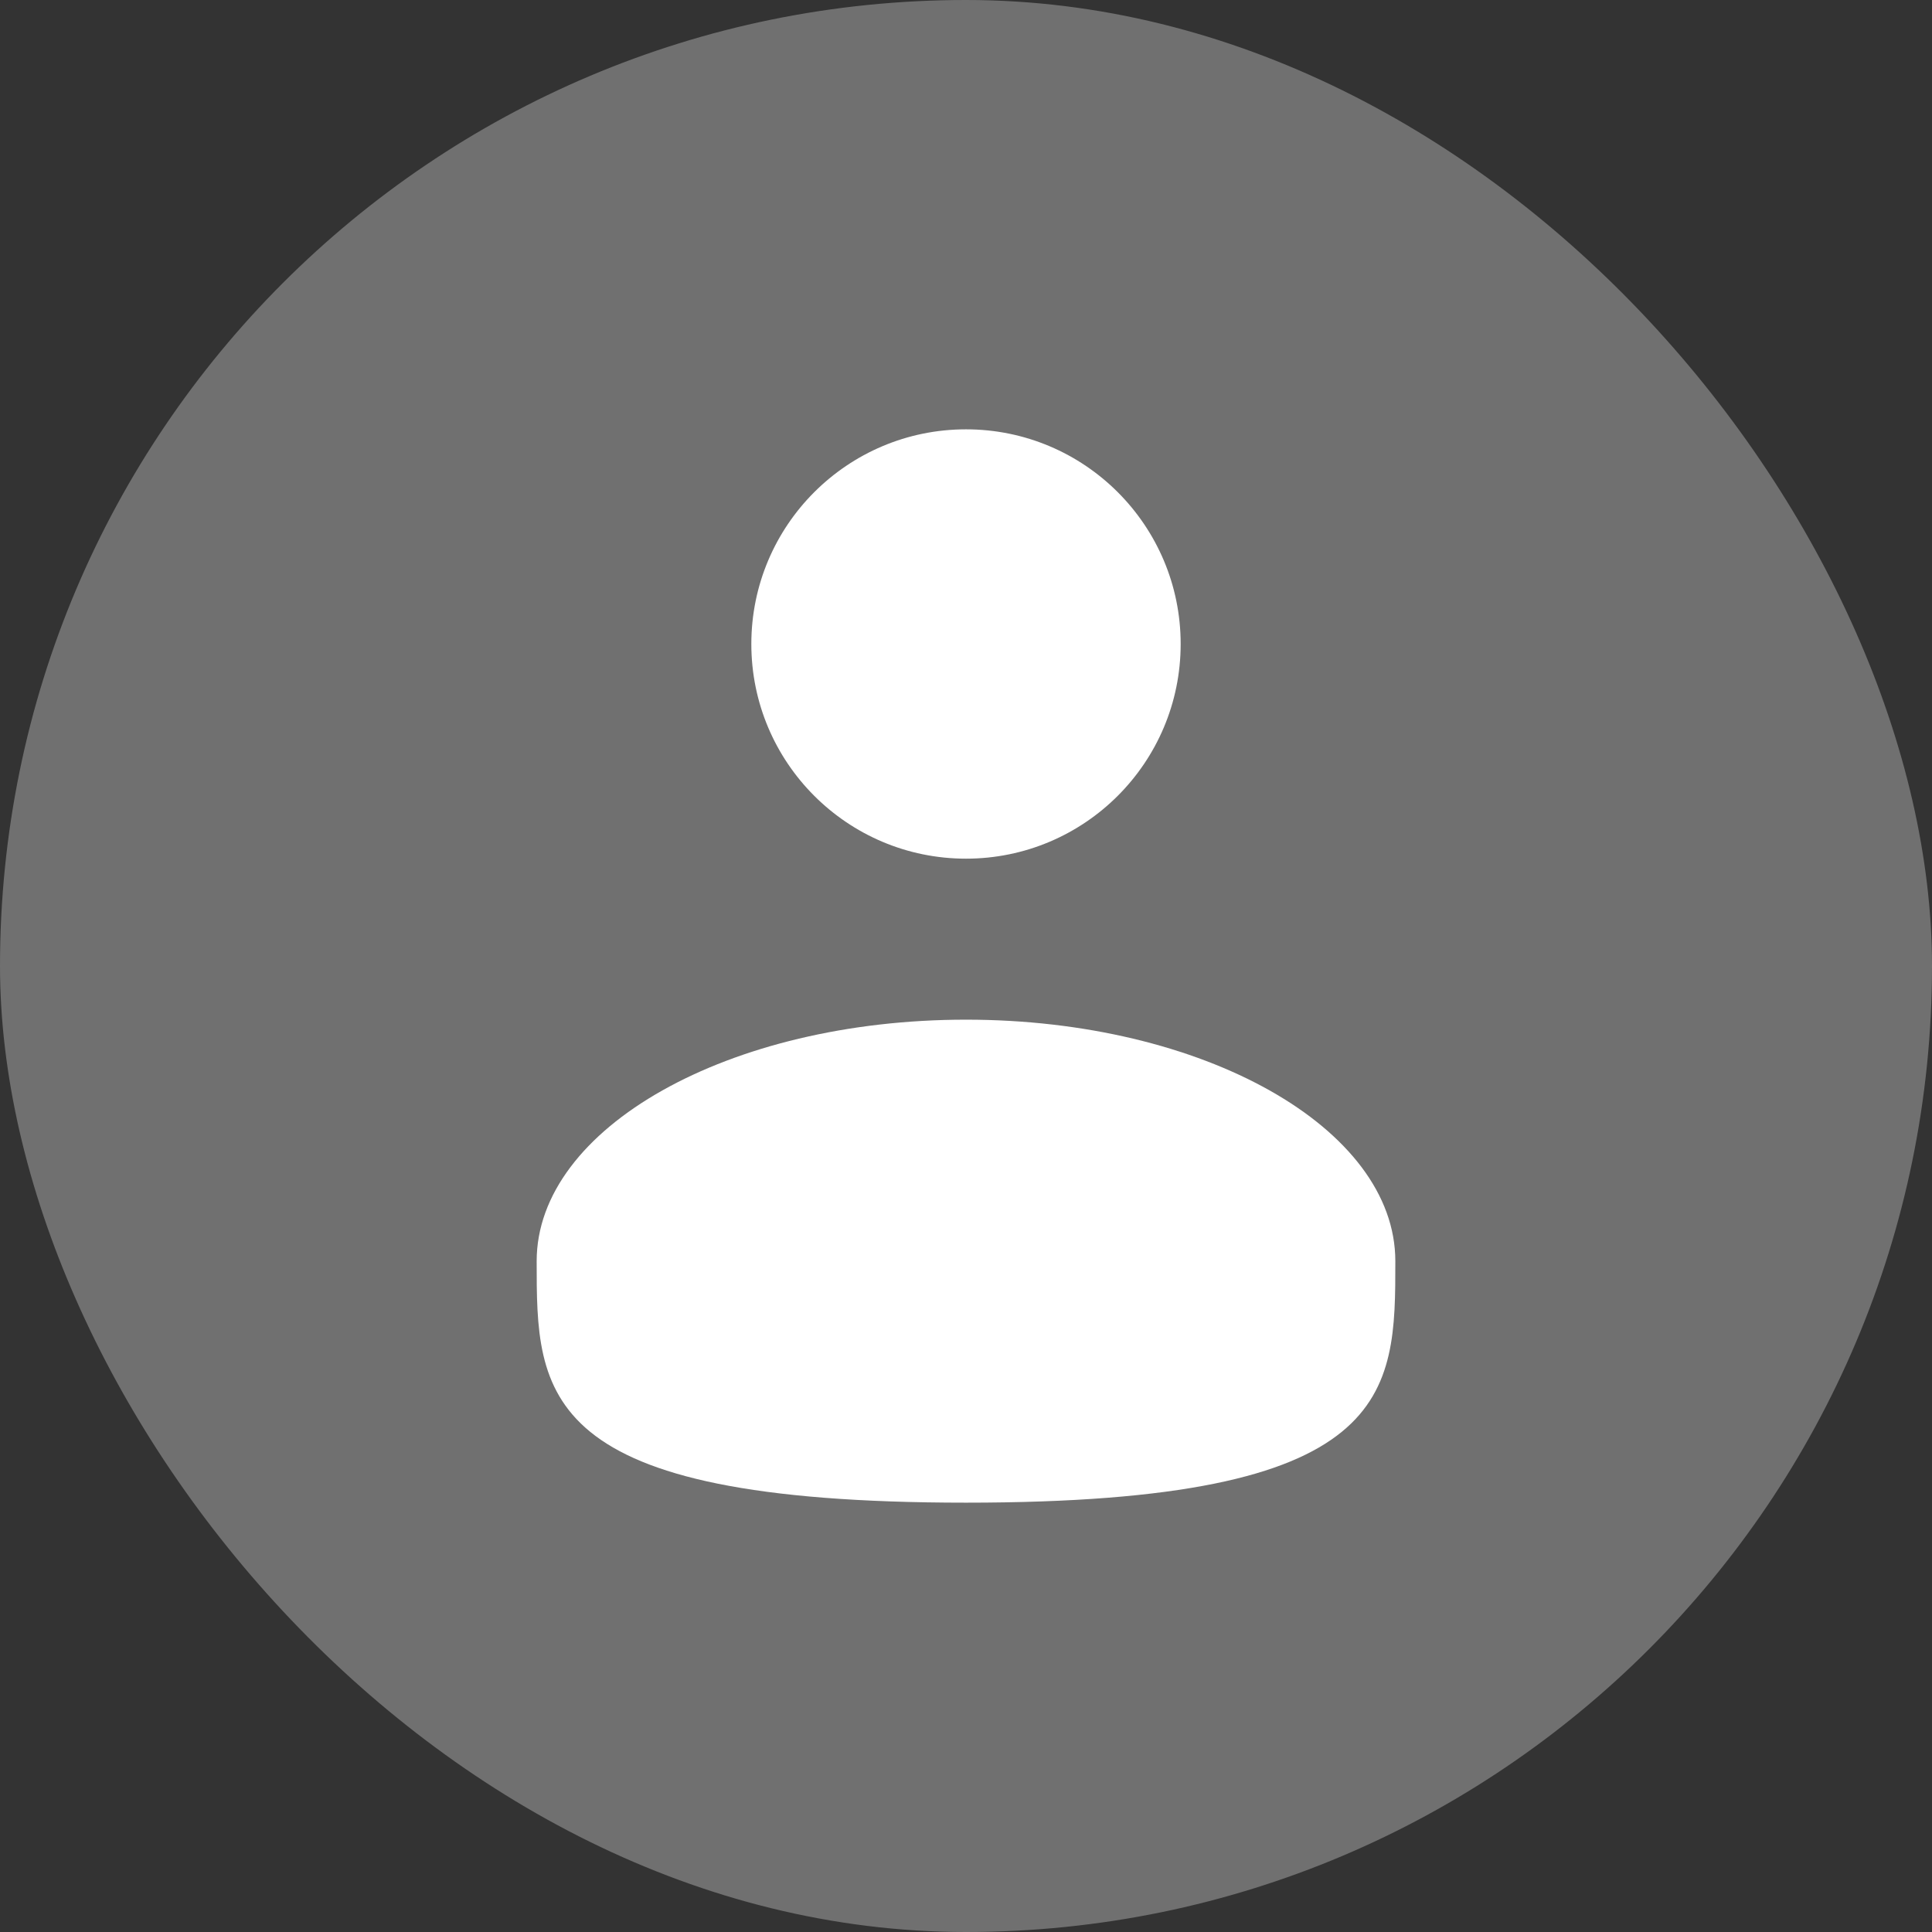
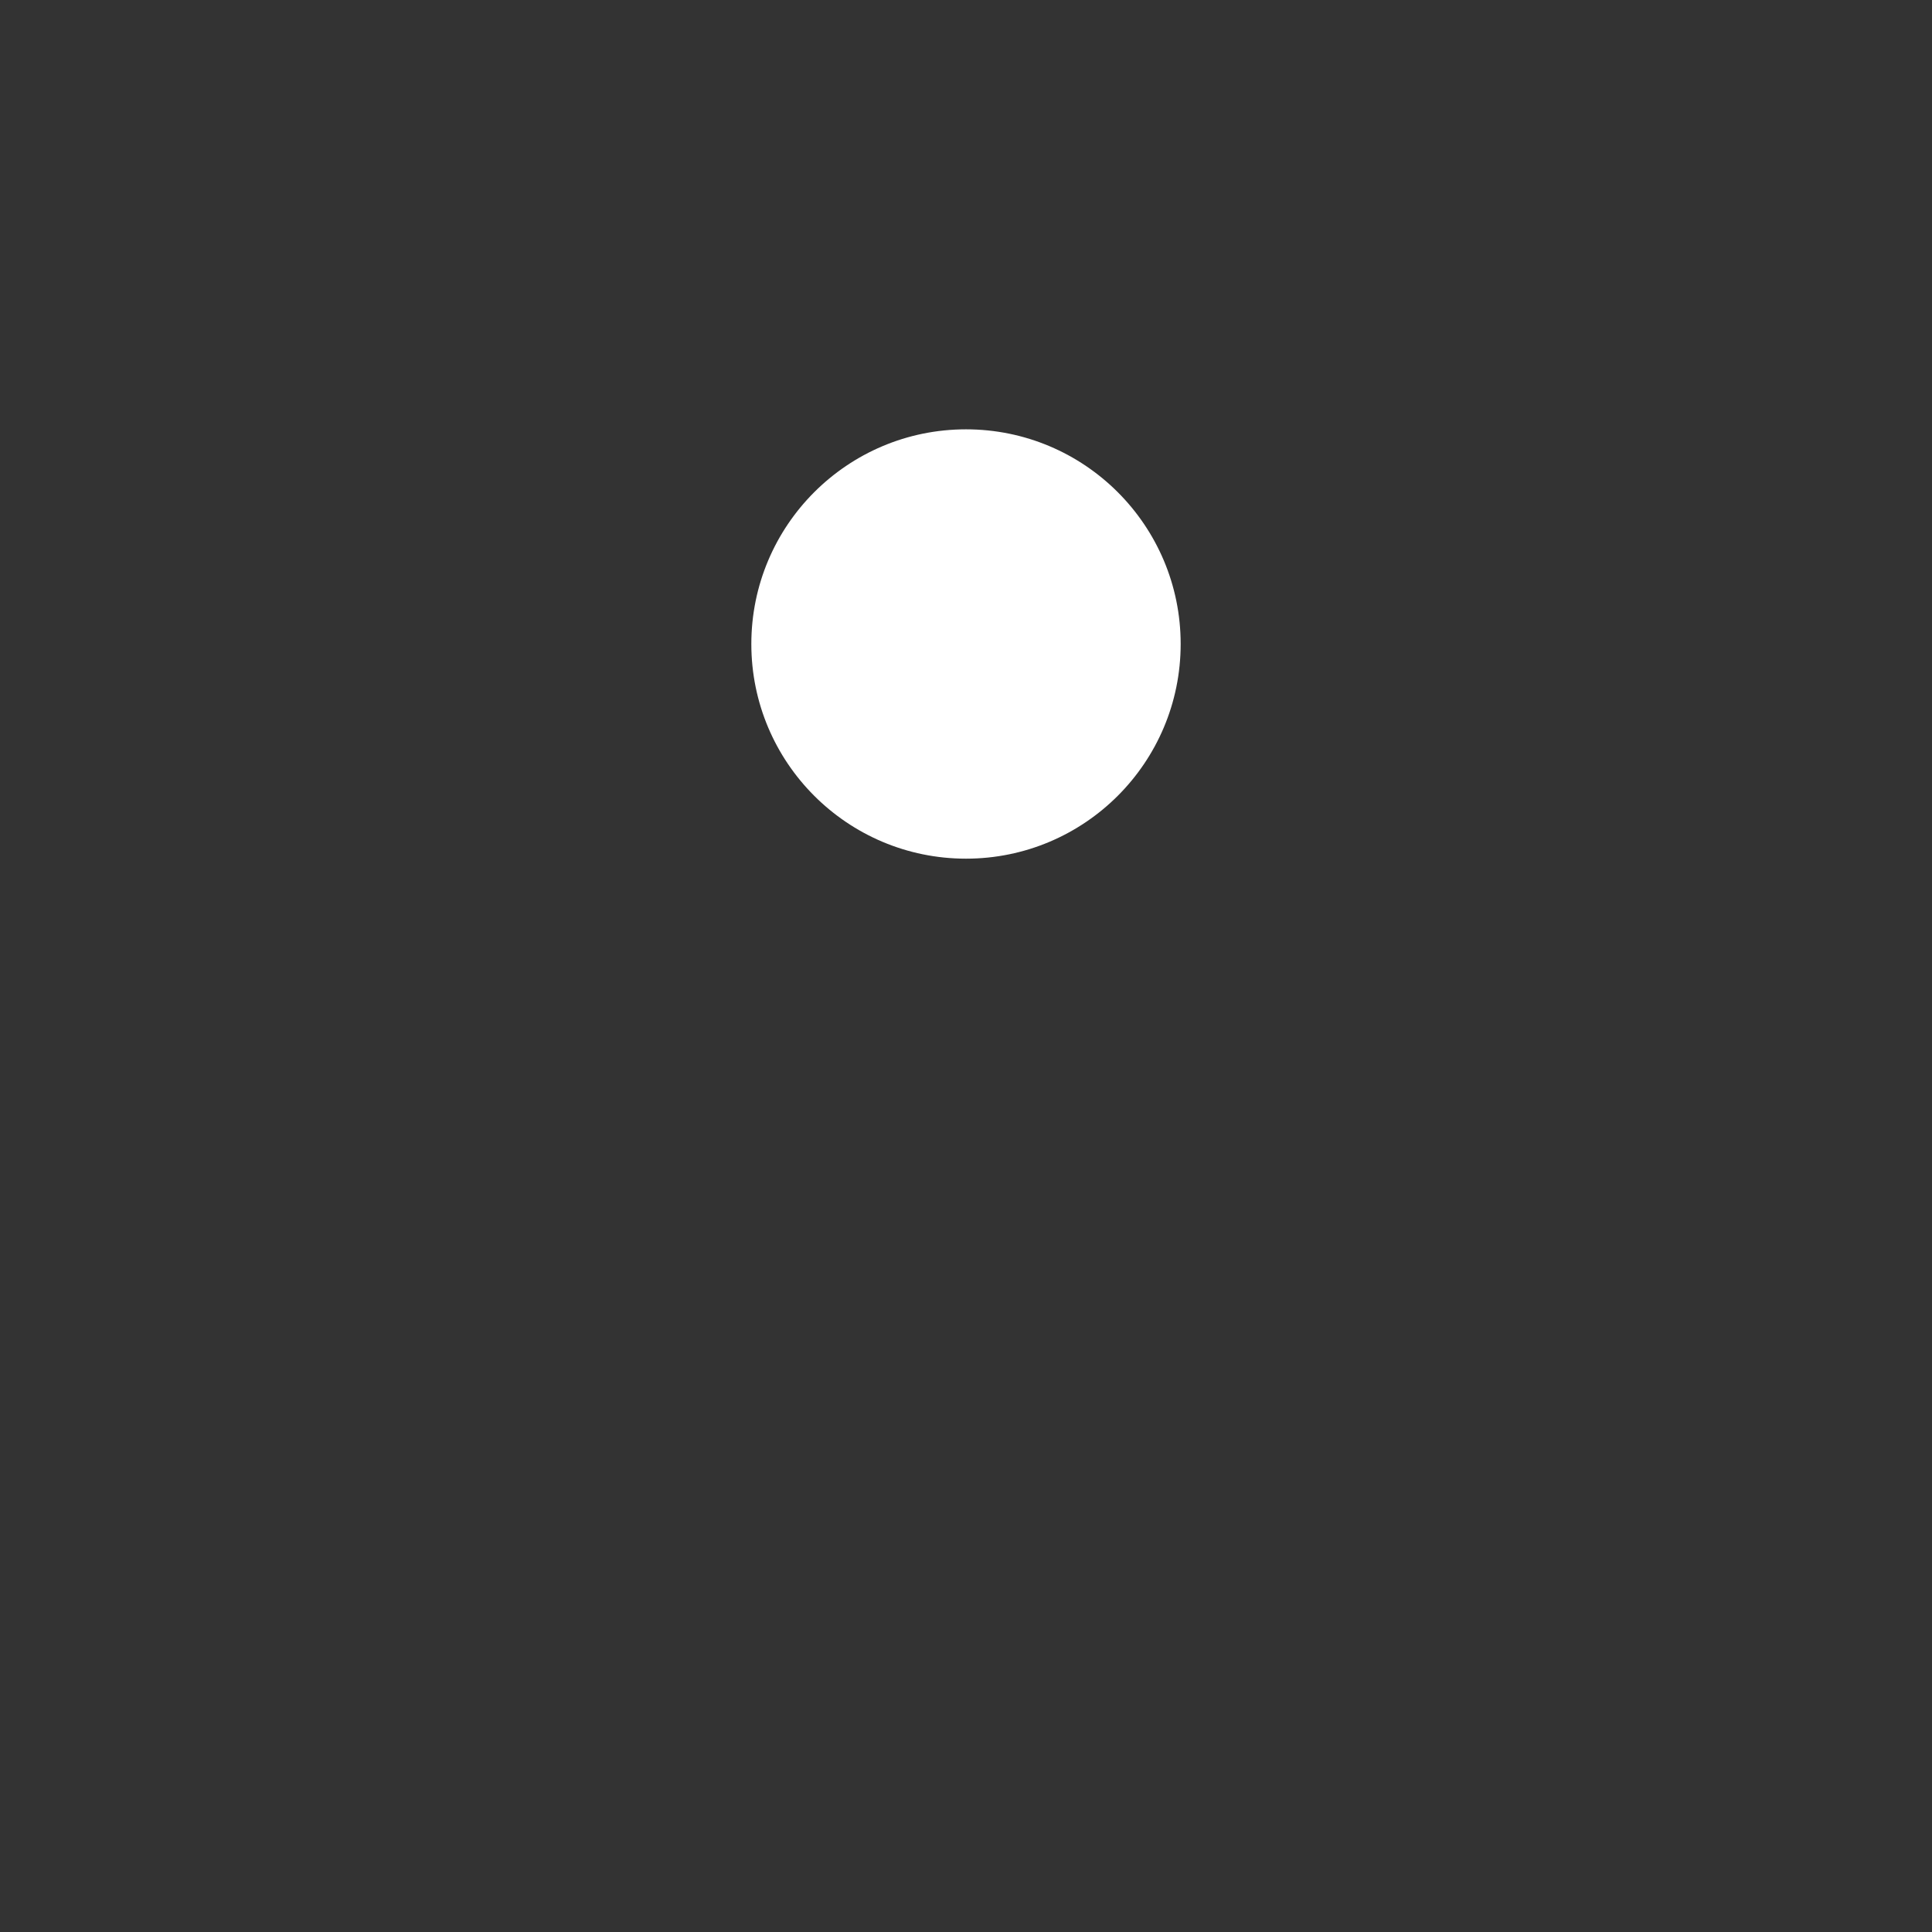
<svg xmlns="http://www.w3.org/2000/svg" width="36" height="36" viewBox="0 0 36 36" fill="none">
  <rect x="0" y="0" width="36" height="36" fill="#333333" stroke="none" />
-   <rect width="36" height="36" rx="18" fill="#707070" />
  <path d="M18 16C20.209 16 22 14.209 22 12C22 9.791 20.209 8 18 8C15.791 8 14 9.791 14 12C14 14.209 15.791 16 18 16Z" fill="white" />
-   <path d="M26 23.5C26 25.985 26 28 18 28C10 28 10 25.985 10 23.5C10 21.015 13.582 19 18 19C22.418 19 26 21.015 26 23.5Z" fill="white" />
</svg>